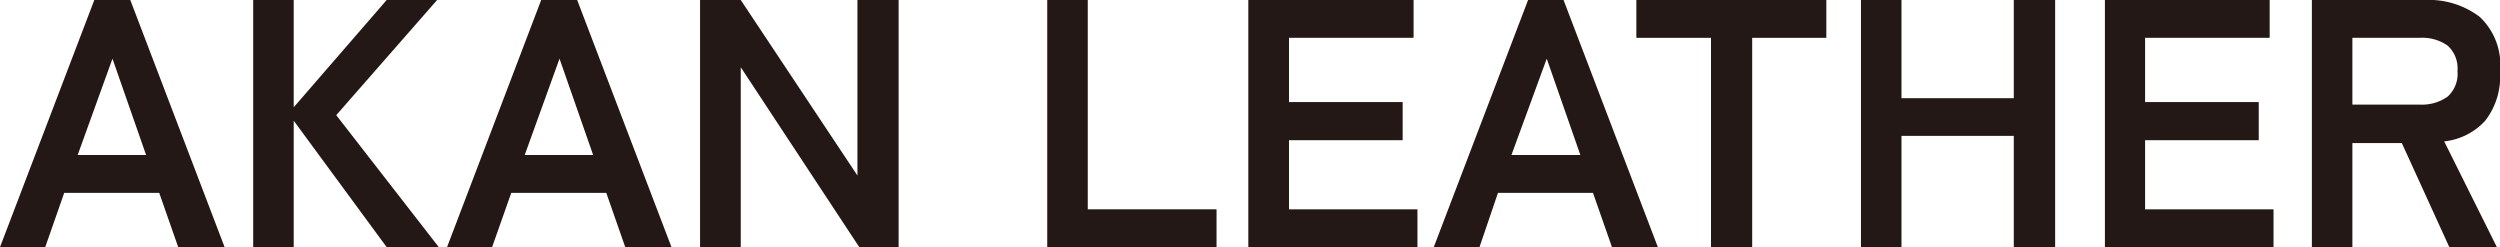
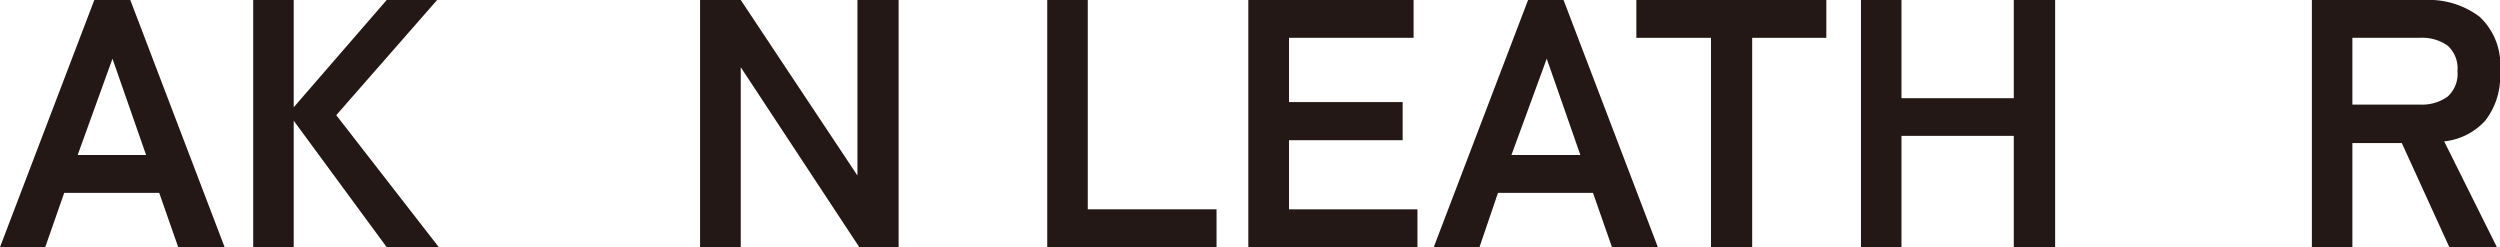
<svg xmlns="http://www.w3.org/2000/svg" viewBox="0 0 148.7 14.7">
  <defs>
    <style>.cls-1{fill:#231815;}</style>
  </defs>
  <g id="レイヤー_2" data-name="レイヤー 2">
    <g id="レイヤー_1-2" data-name="レイヤー 1">
      <path class="cls-1" d="M0,14.7,5.61,0H7.75l5.61,14.7H10.6L9.47,11.47H3.82L2.69,14.7ZM4.62,9.22H8.69l-2-5.73Z" />
      <path class="cls-1" d="M15.06,14.7V0h2.41V6.38L23,0H26l-6,6.85,6.1,7.85H23L17.47,7.18V14.7Z" />
-       <path class="cls-1" d="M26.59,14.7,32.19,0h2.14l5.61,14.7H37.19l-1.13-3.23H30.41L29.27,14.7Zm4.62-5.48h4.07l-2-5.73Z" />
      <path class="cls-1" d="M41.64,14.7V0h2.42L51,10.44V0h2.45V14.7H51.11L44.06,4V14.7Z" />
      <path class="cls-1" d="M62.29,14.7V0H64.7V12.45h7.66V14.7Z" />
      <path class="cls-1" d="M74.25,14.7V0h9.83V2.25H76.67V6.07h6.76V8.34H76.67v4.11h7.64V14.7Z" />
      <path class="cls-1" d="M85.28,14.7,90.89,0H93l5.61,14.7H95.88l-1.13-3.23H89.1L88,14.7ZM89.9,9.22H94L92,3.49Z" />
      <path class="cls-1" d="M101.77,14.7V2.25H97.33V0h11.3V2.25h-4.41V14.7Z" />
      <path class="cls-1" d="M110.69,14.7V0h2.41V5.84h6.68V0h2.46V14.7h-2.46V8.08H113.1V14.7Z" />
-       <path class="cls-1" d="M125.2,14.7V0H135V2.25h-7.41V6.07h6.76V8.34h-6.76v4.11h7.64V14.7Z" />
      <path class="cls-1" d="M137.51,14.7V0h6.72a5,5,0,0,1,3.26,1,3.91,3.91,0,0,1,1.21,3.25,4.28,4.28,0,0,1-.88,2.93,3.85,3.85,0,0,1-2.44,1.23l3.15,6.32H145.7l-2.84-6.22h-2.94V14.7Zm2.41-8.48h4a2.62,2.62,0,0,0,1.66-.47,1.82,1.82,0,0,0,.59-1.53,1.81,1.81,0,0,0-.59-1.51,2.62,2.62,0,0,0-1.66-.46h-4Z" />
    </g>
  </g>
</svg>